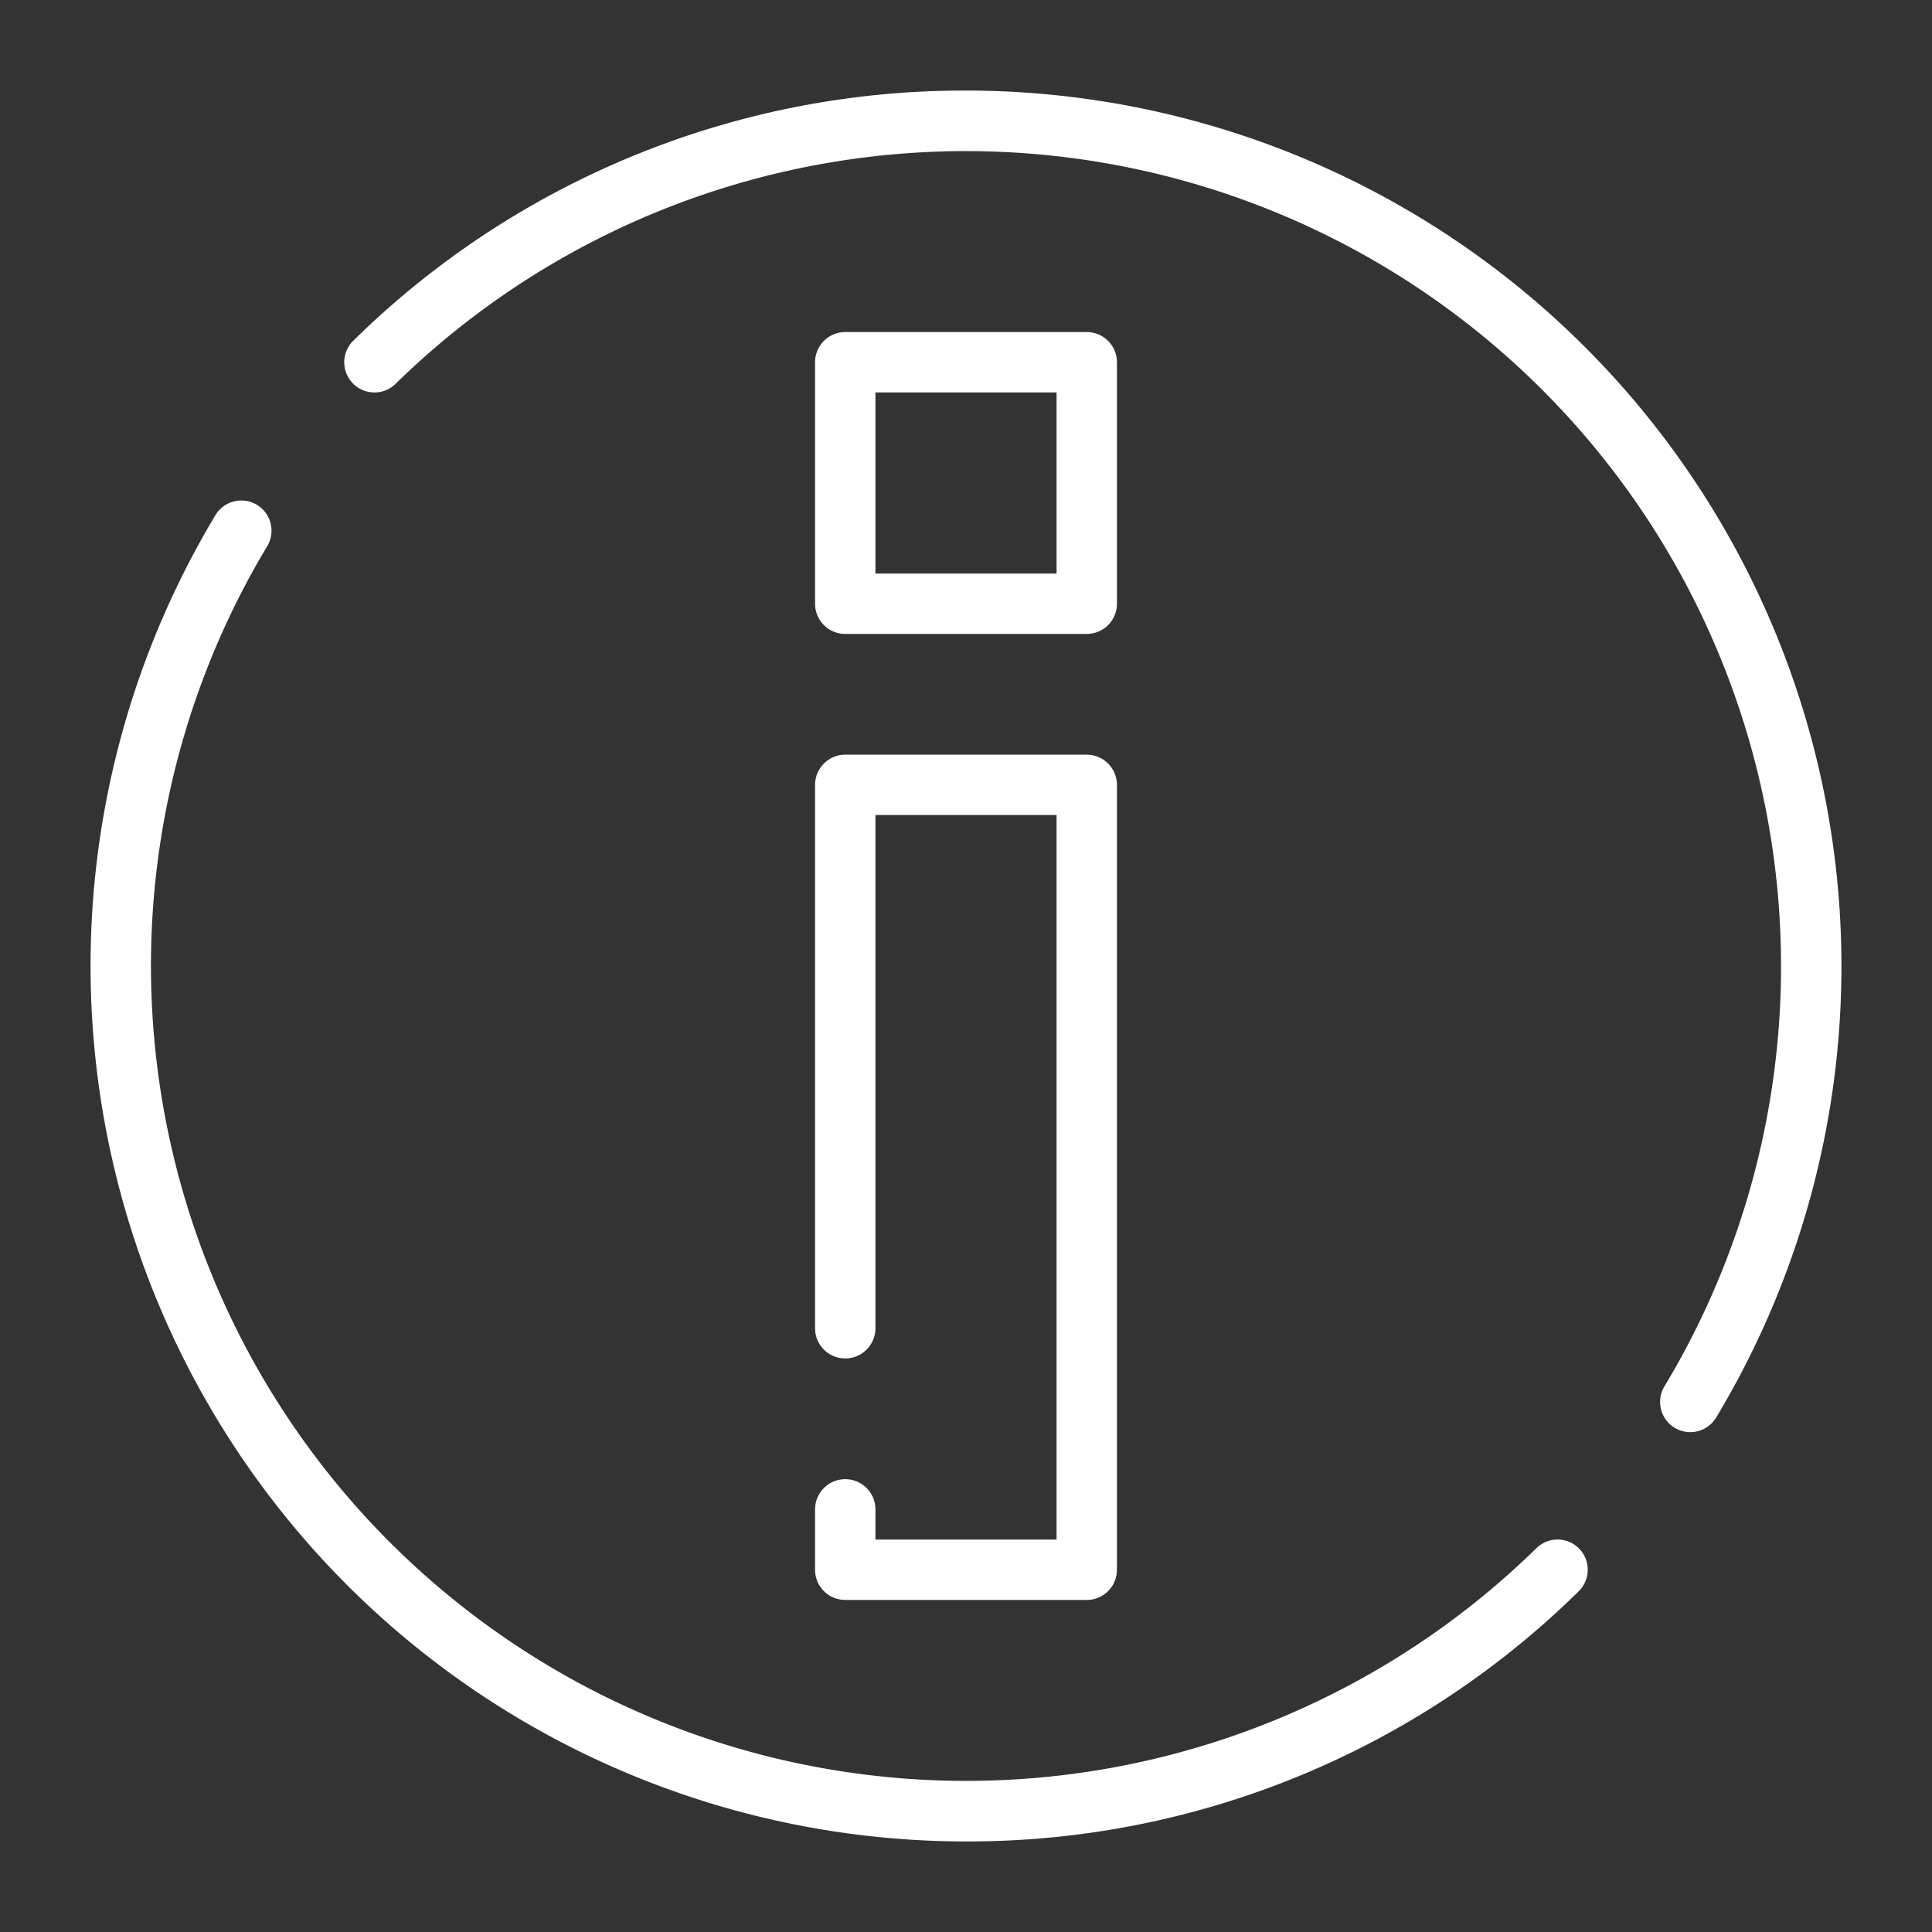
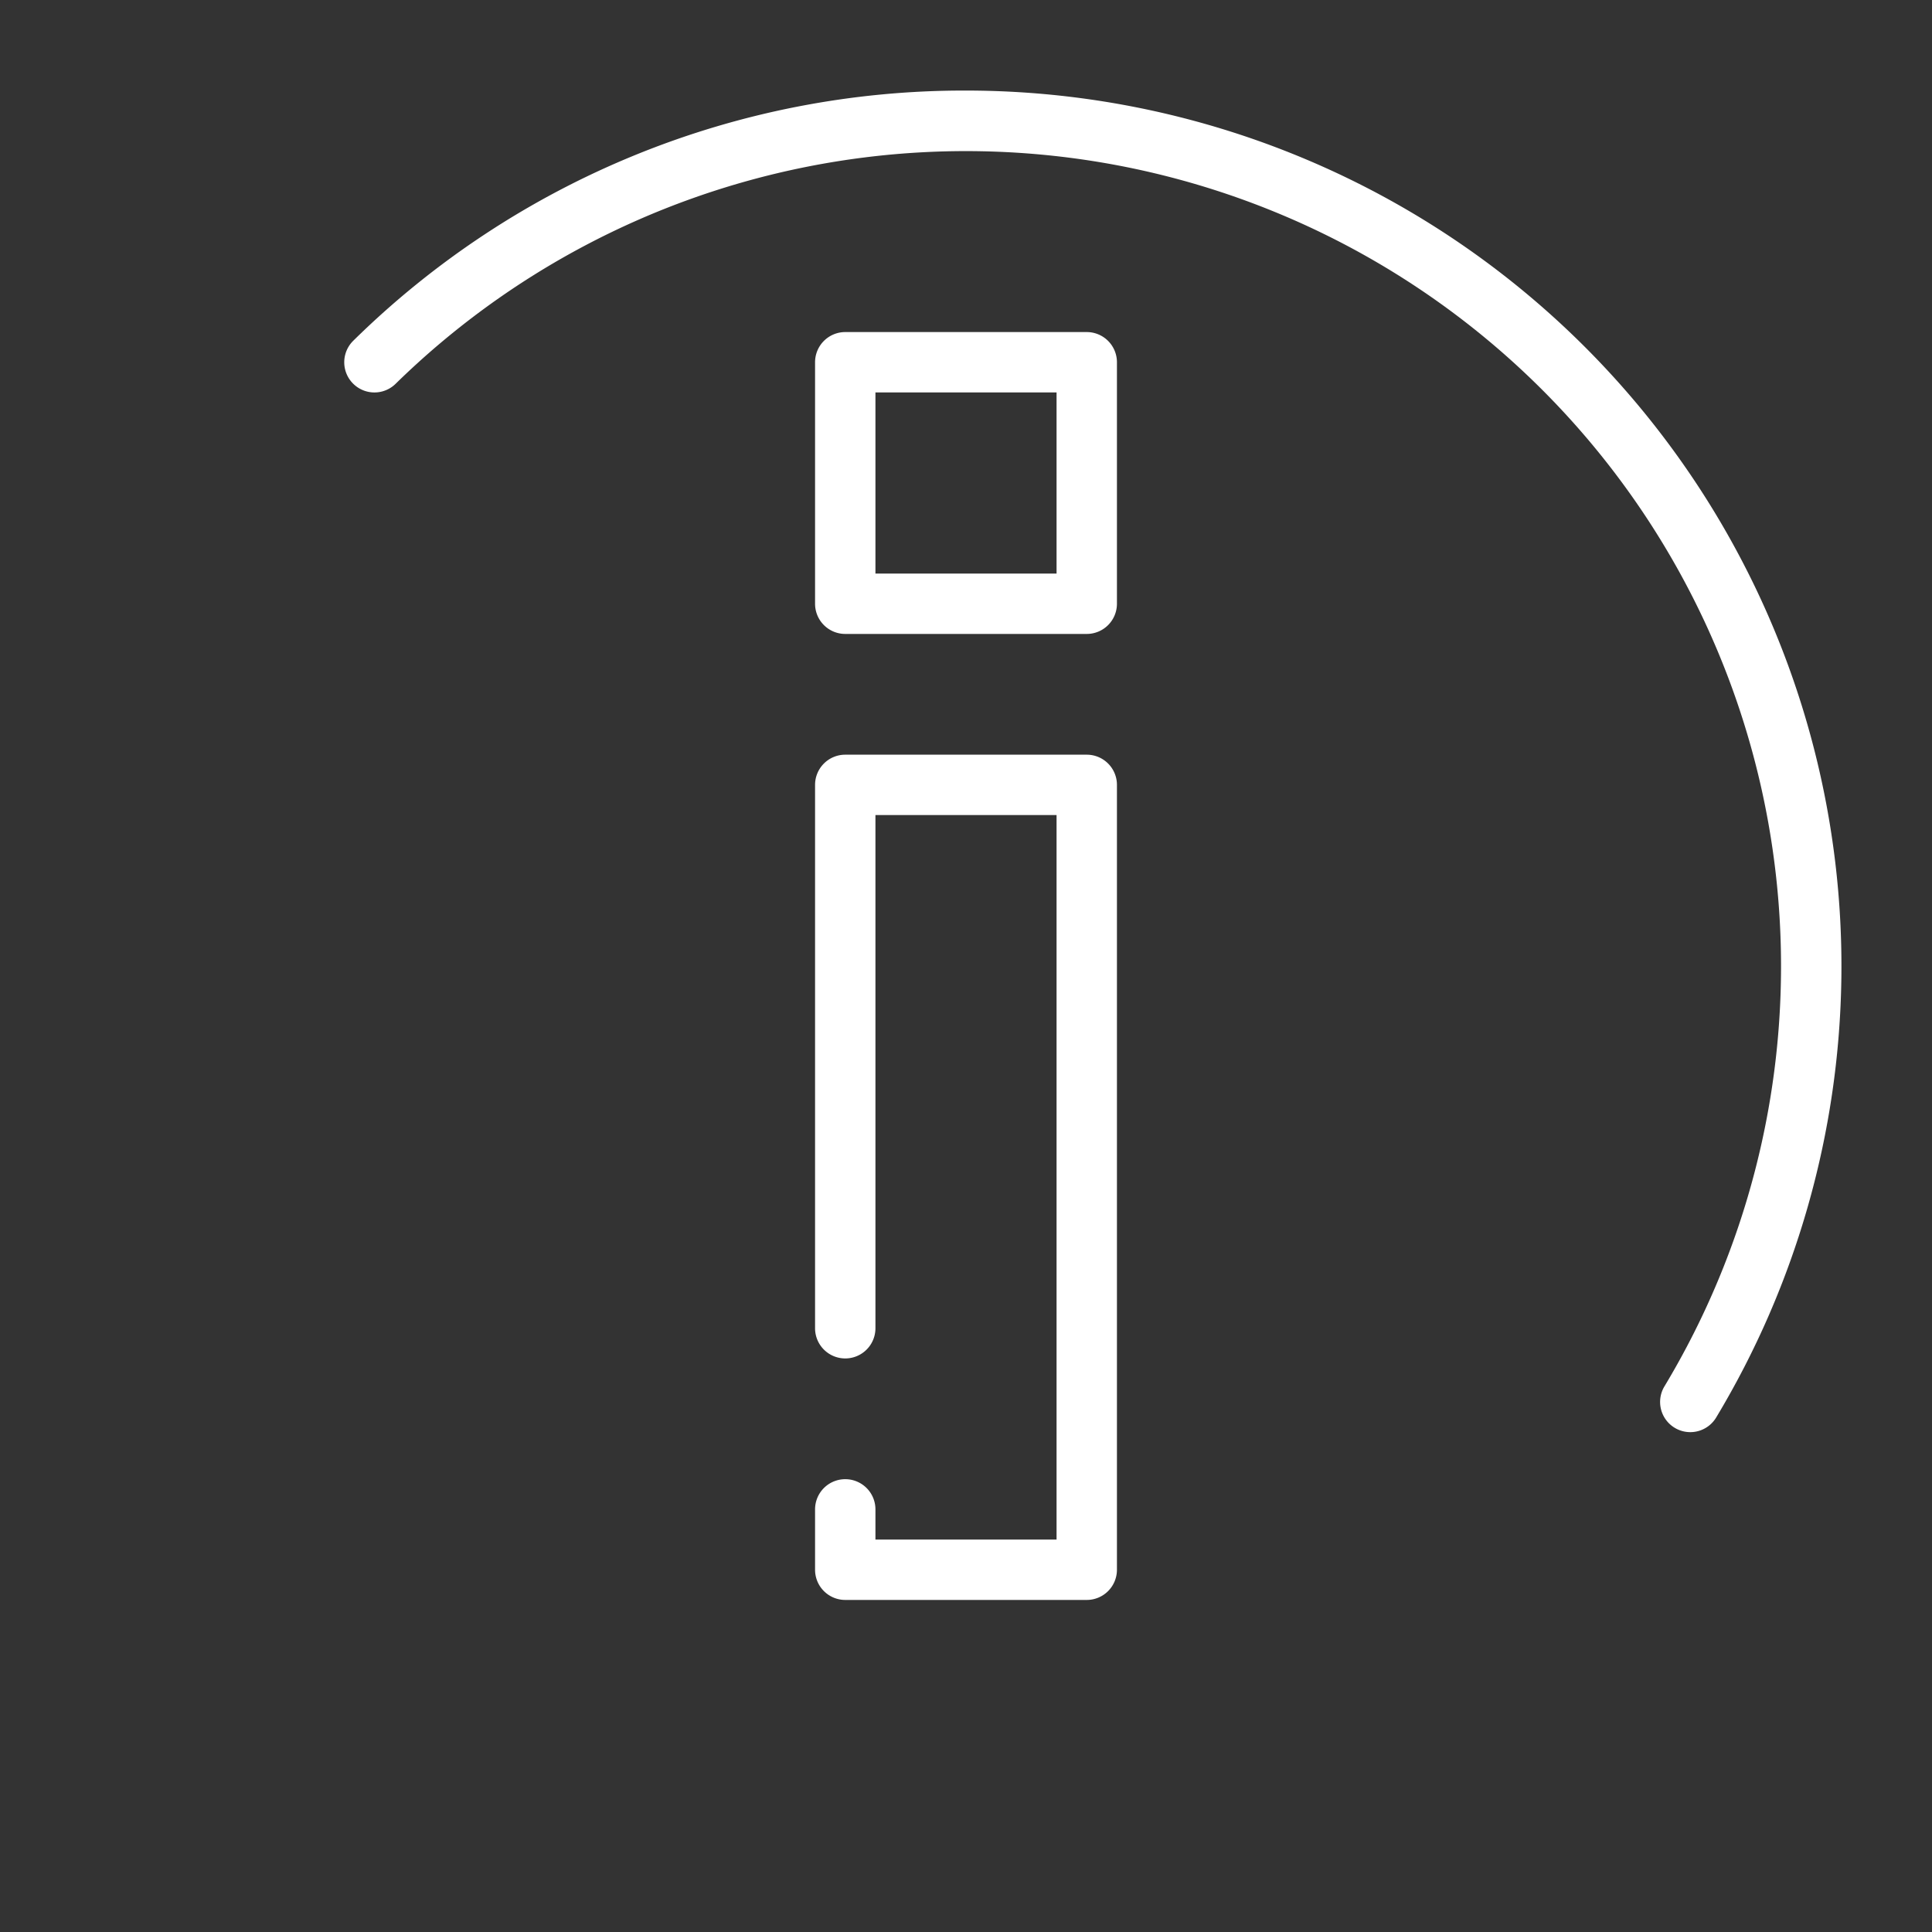
<svg xmlns="http://www.w3.org/2000/svg" version="1.1" width="512px" height="512px" x="0" y="0" viewBox="0 0 64 64" style="enable-background:new 0 0 512 512" xml:space="preserve">
  <rect x="0" y="0" width="64" height="64" fill="#333333" stroke="none" />
  <g>
    <path d="m28 21h8a1 1 0 0 0 1-1v-8a1 1 0 0 0 -1-1h-8a1 1 0 0 0 -1 1v8a1 1 0 0 0 1 1zm1-8h6v6h-6z" fill="#ffffff" data-original="#000000" />
    <path d="m28 49a1 1 0 0 0 -1 1v2a1 1 0 0 0 1 1h8a1 1 0 0 0 1-1v-26a1 1 0 0 0 -1-1h-8a1 1 0 0 0 -1 1v18a1 1 0 0 0 2 0v-17h6v24h-6v-1a1 1 0 0 0 -1-1z" fill="#ffffff" data-original="#000000" />
    <path d="m32 3a28.835 28.835 0 0 0 -20.296 8.286 1 1 0 0 0 1.4 1.429 27.003 27.003 0 0 1 42.039 33.2 1 1 0 1 0 1.713 1.032 29.006 29.006 0 0 0 -24.856-43.947z" fill="#ffffff" data-original="#000000" />
-     <path d="m32 61a28.835 28.835 0 0 0 20.296-8.286 1 1 0 0 0 -1.4-1.429 27.003 27.003 0 0 1 -42.039-33.2 1 1 0 0 0 -1.713-1.032 29.006 29.006 0 0 0 24.856 43.947z" fill="#ffffff" data-original="#000000" />
  </g>
</svg>